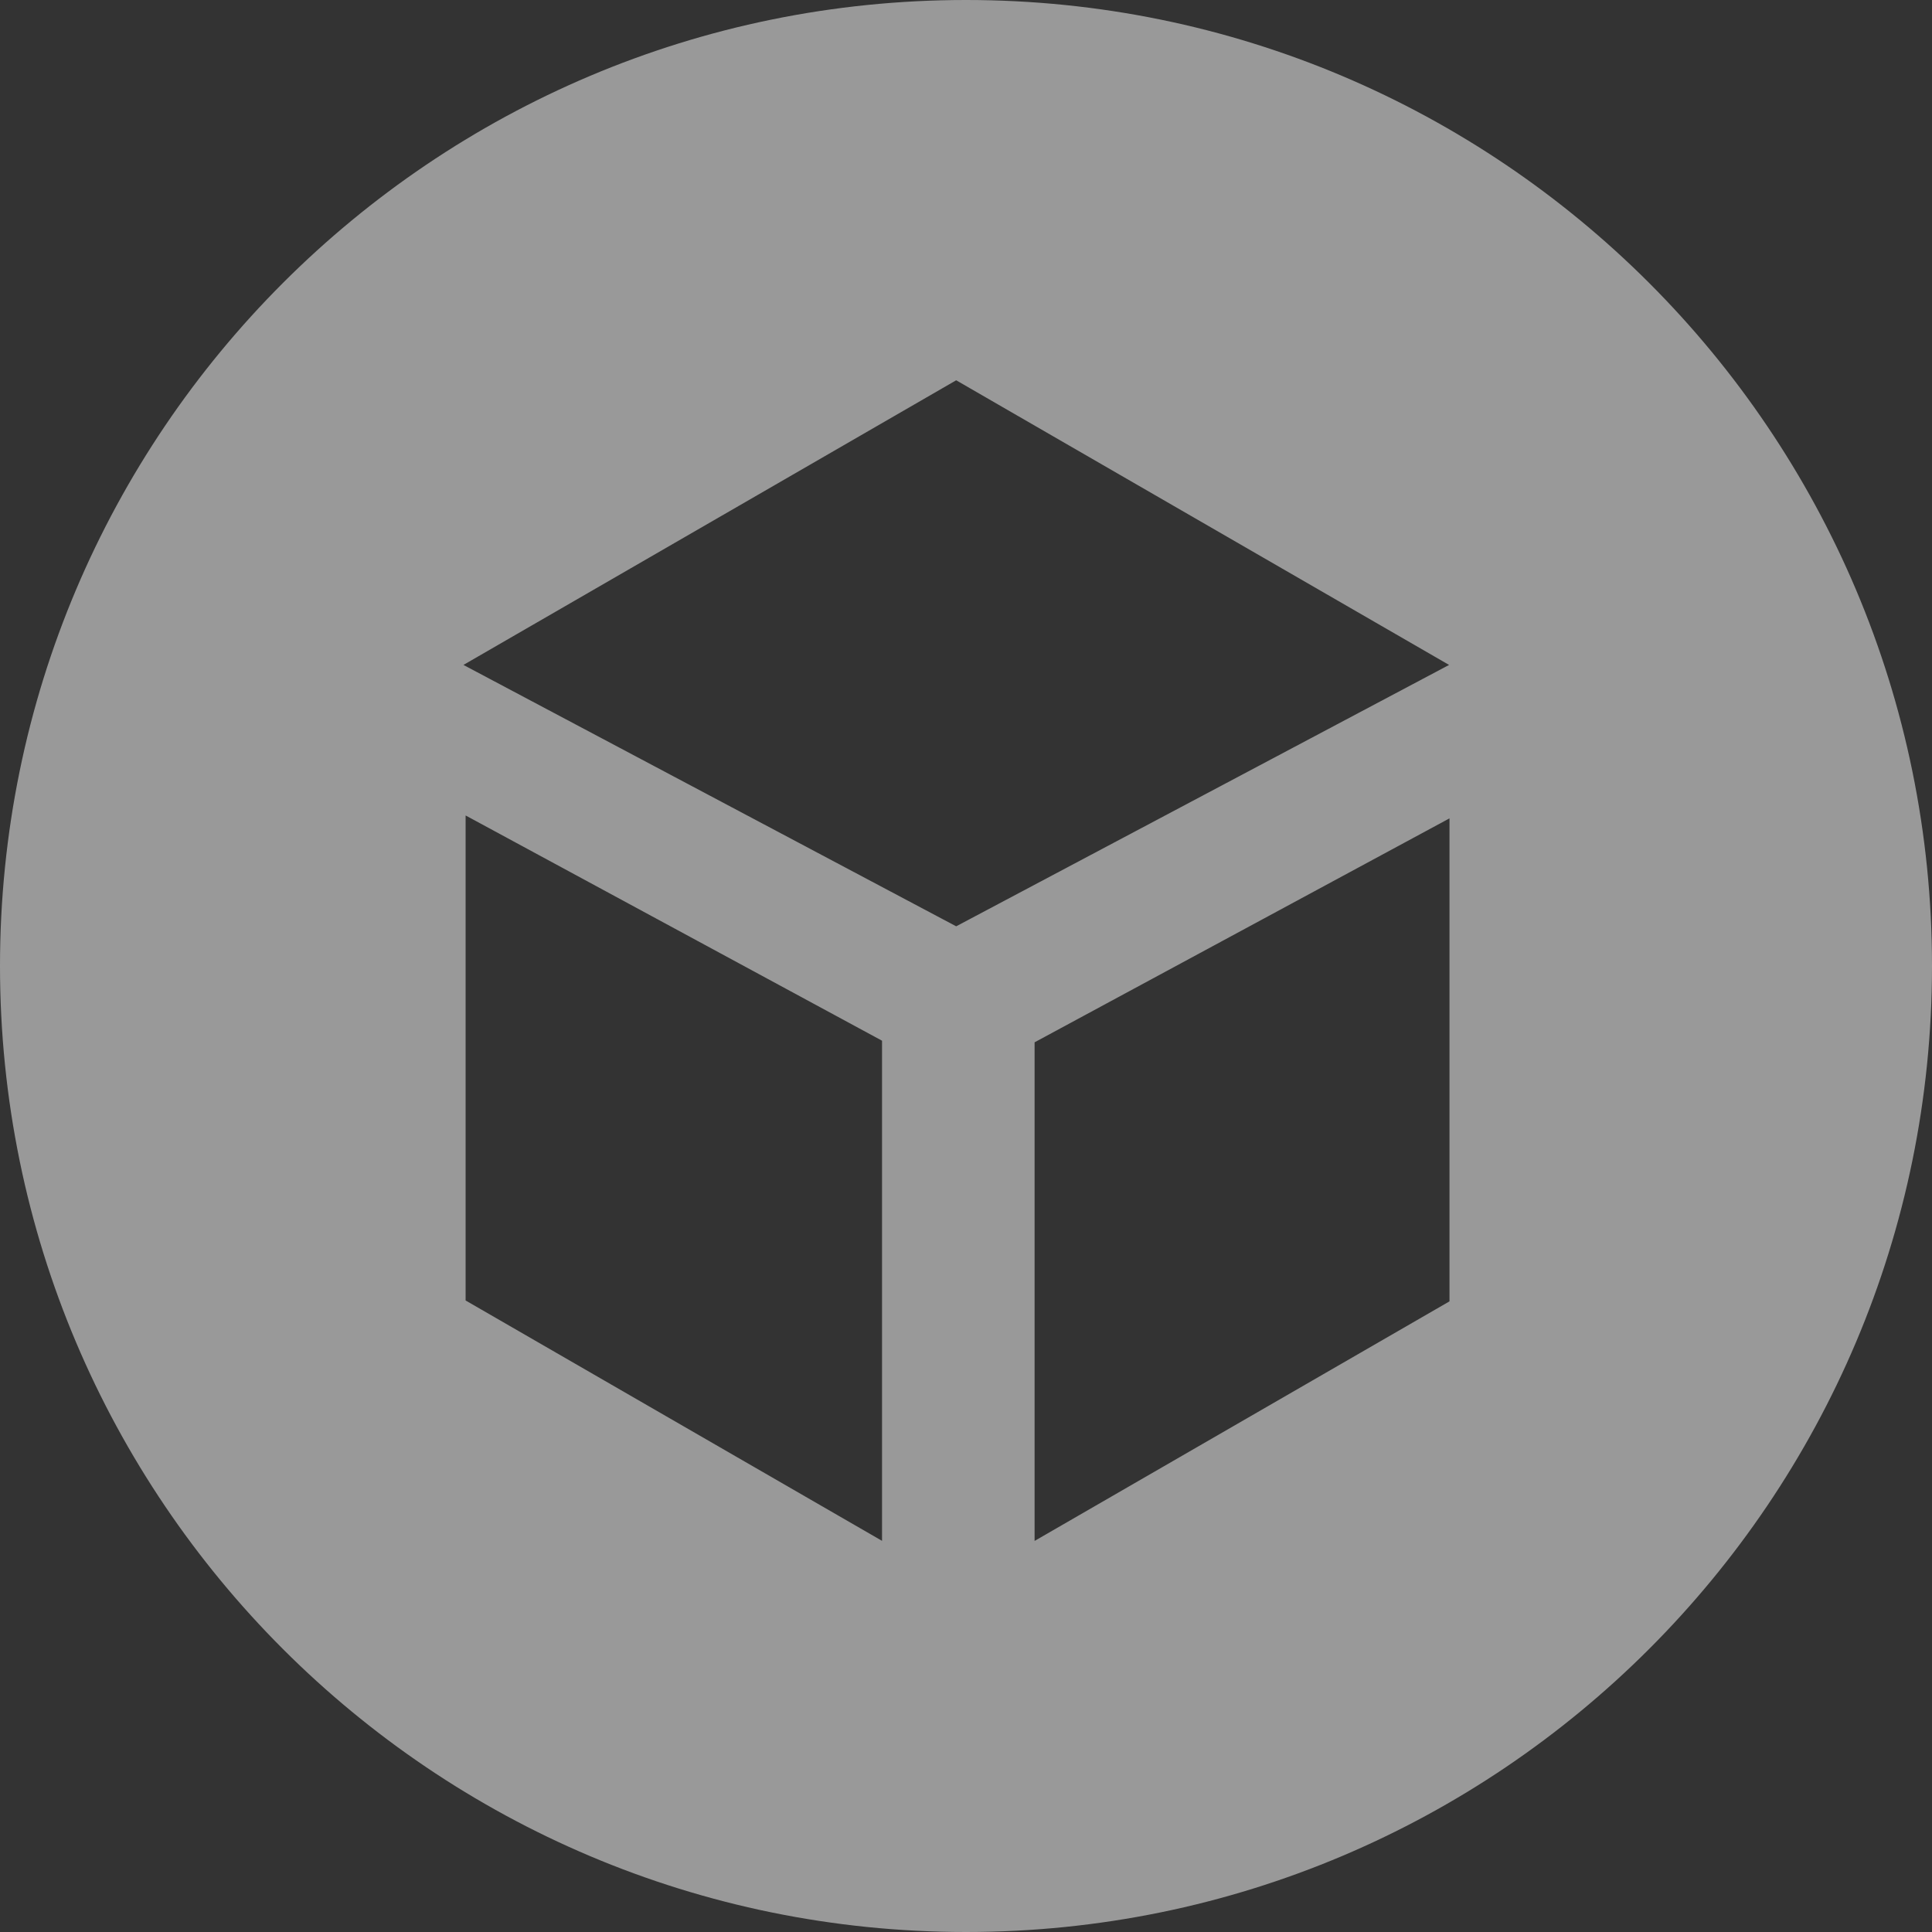
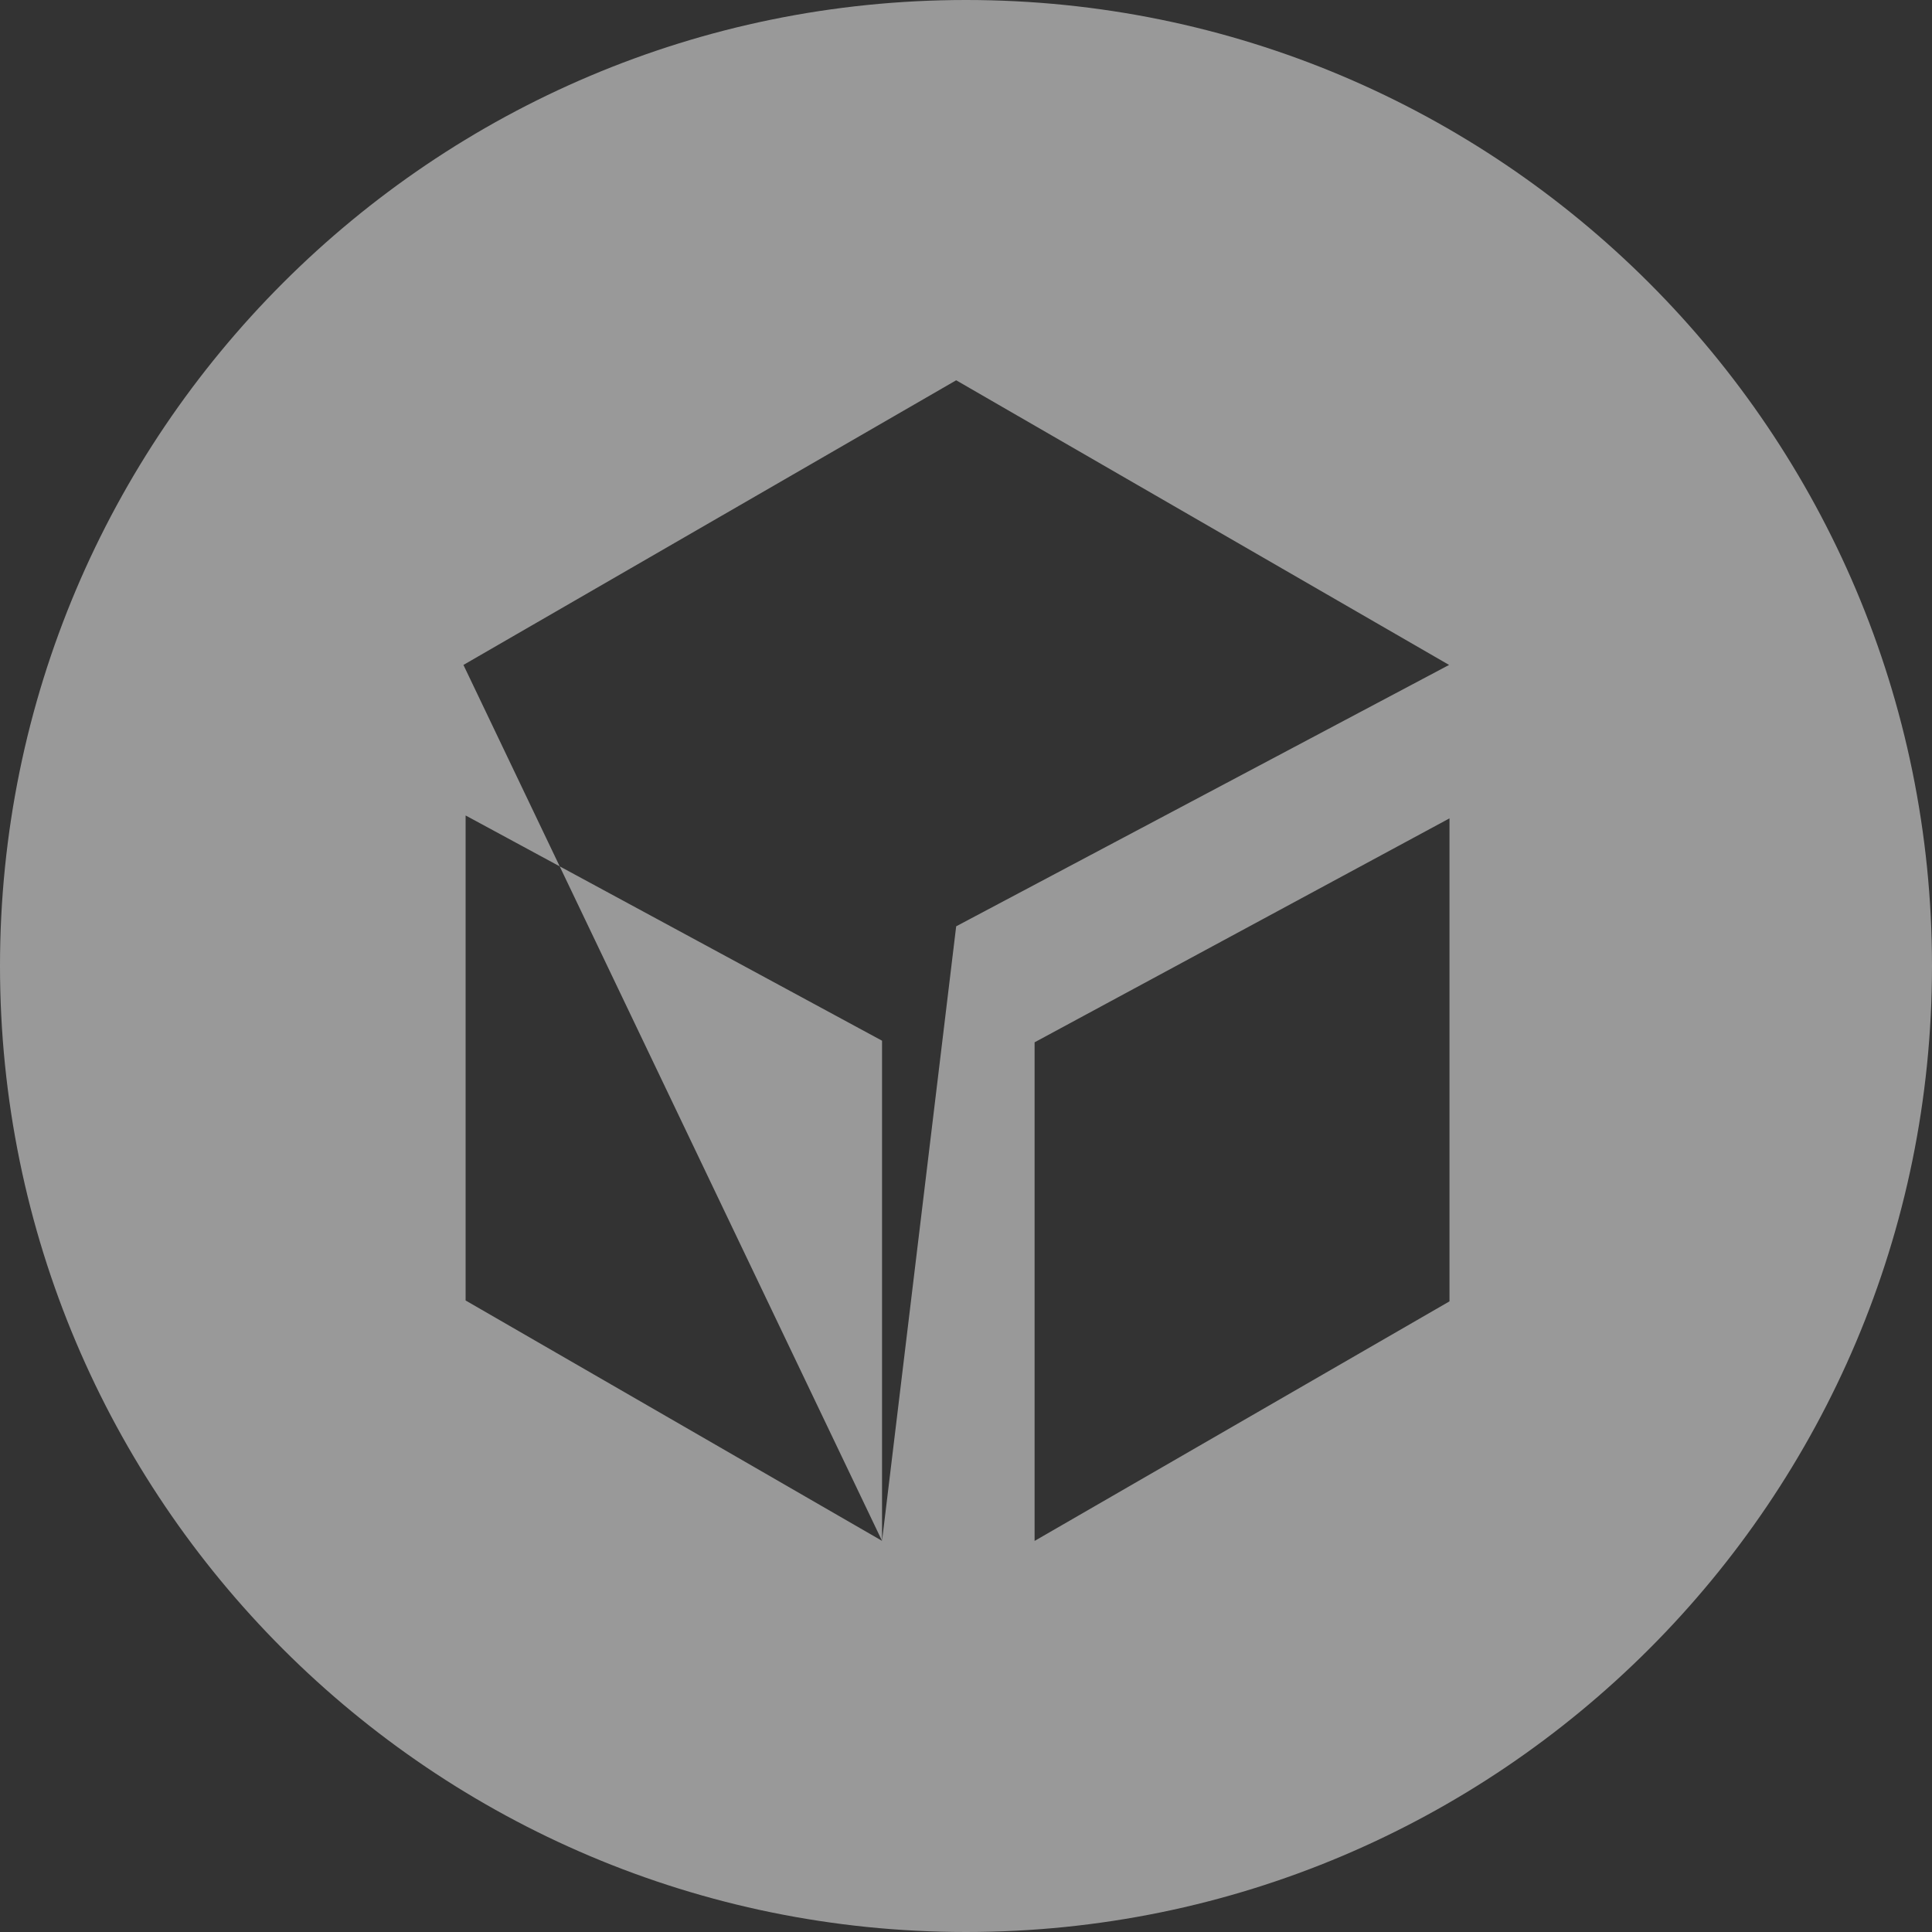
<svg xmlns="http://www.w3.org/2000/svg" width="24" height="24" viewBox="0 0 24 24" fill="none">
  <rect x="0" y="0" width="24" height="24" fill="#333333" stroke="none" />
-   <path d="M12 0C5.373 0 0 5.373 0 12C0 18.627 5.373 24 12 24C18.627 24 24 18.627 24 12C24 5.373 18.63 0 12 0ZM10.957 19.141L5.784 16.155V10.13L10.957 12.928V19.141ZM11.878 11.507L5.757 8.26L11.878 4.724L18.001 8.26L11.878 11.507ZM18.006 16.166L12.852 19.142V12.948L18.006 10.166V16.166Z" fill="white" fill-opacity="0.5" />
+   <path d="M12 0C5.373 0 0 5.373 0 12C0 18.627 5.373 24 12 24C18.627 24 24 18.627 24 12C24 5.373 18.63 0 12 0ZM10.957 19.141L5.784 16.155V10.13L10.957 12.928V19.141ZL5.757 8.26L11.878 4.724L18.001 8.26L11.878 11.507ZM18.006 16.166L12.852 19.142V12.948L18.006 10.166V16.166Z" fill="white" fill-opacity="0.5" />
</svg>